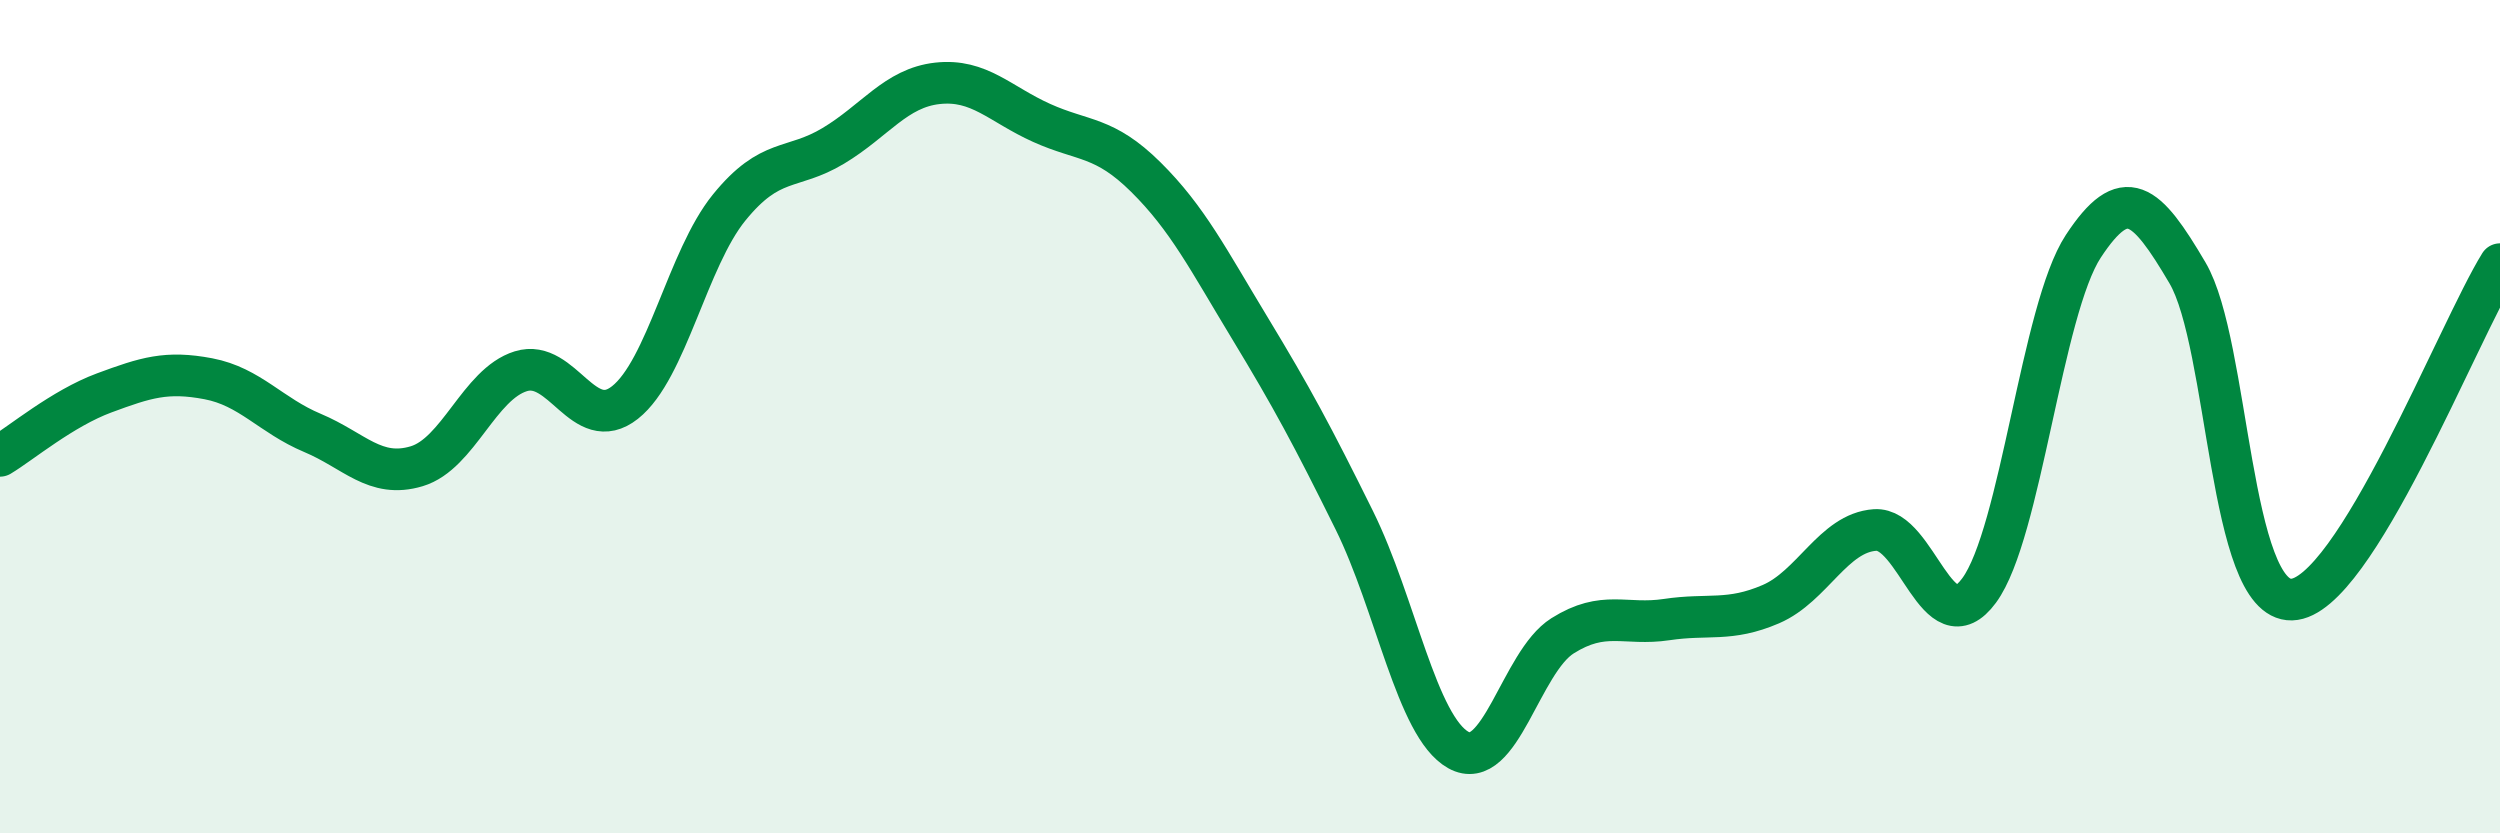
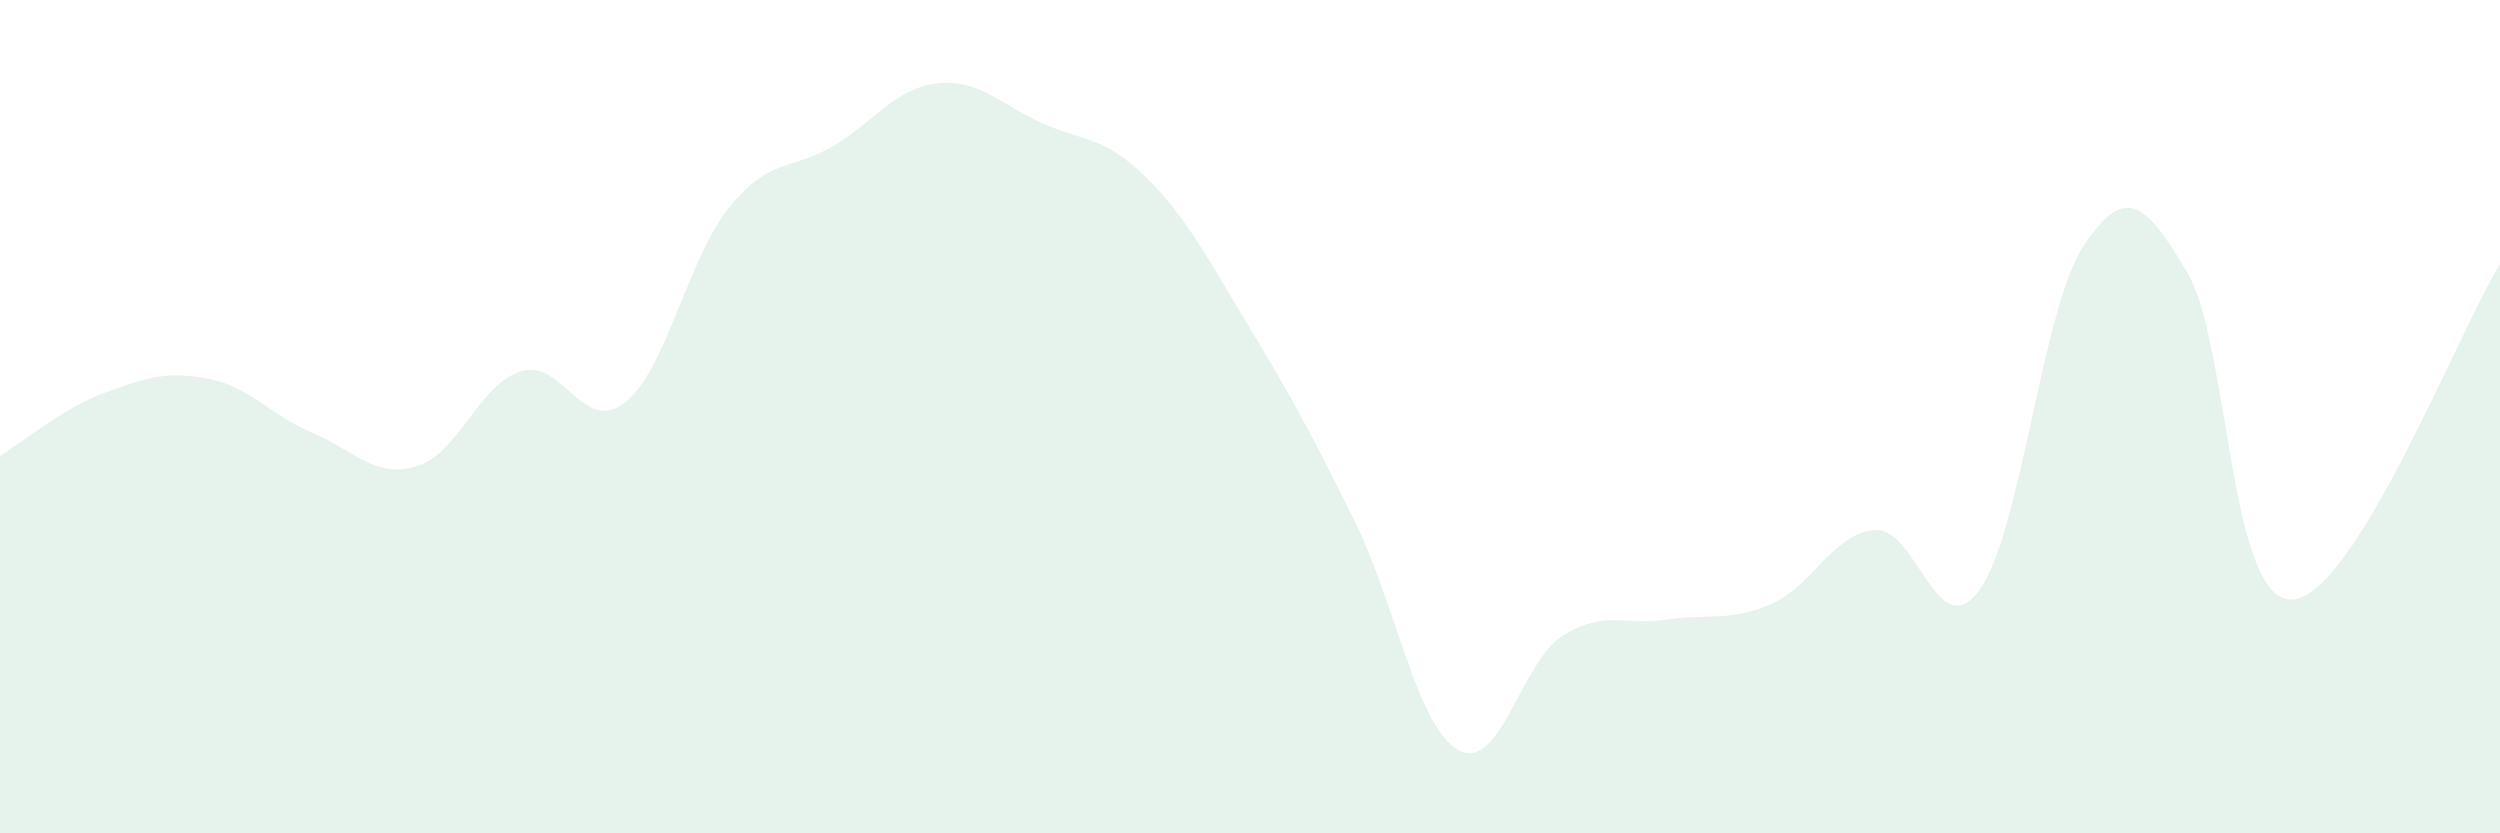
<svg xmlns="http://www.w3.org/2000/svg" width="60" height="20" viewBox="0 0 60 20">
  <path d="M 0,10.94 C 0.5,10.64 1.5,9.8 2.5,9.43 C 3.5,9.06 4,8.9 5,9.09 C 6,9.28 6.5,9.97 7.5,10.39 C 8.5,10.81 9,11.49 10,11.19 C 11,10.89 11.5,9.22 12.5,8.91 C 13.5,8.6 14,10.45 15,9.66 C 16,8.87 16.5,6.21 17.5,4.98 C 18.5,3.75 19,4.1 20,3.5 C 21,2.9 21.5,2.11 22.5,2 C 23.5,1.89 24,2.5 25,2.95 C 26,3.4 26.5,3.26 27.5,4.25 C 28.5,5.24 29,6.23 30,7.88 C 31,9.53 31.5,10.46 32.5,12.48 C 33.5,14.5 34,17.44 35,18 C 36,18.56 36.5,15.89 37.5,15.26 C 38.5,14.63 39,15.02 40,14.87 C 41,14.72 41.5,14.93 42.5,14.5 C 43.5,14.07 44,12.79 45,12.72 C 46,12.65 46.5,15.53 47.5,14.17 C 48.5,12.81 49,7.43 50,5.91 C 51,4.39 51.5,4.85 52.5,6.55 C 53.5,8.25 53.5,14.43 55,14.39 C 56.5,14.35 59,7.95 60,6.34L60 20L0 20Z" fill="#008740" opacity="0.1" stroke-linecap="round" stroke-linejoin="round" />
-   <path d="M 0,10.94 C 0.5,10.64 1.5,9.8 2.5,9.43 C 3.5,9.06 4,8.9 5,9.09 C 6,9.28 6.5,9.97 7.5,10.39 C 8.5,10.81 9,11.49 10,11.19 C 11,10.89 11.5,9.22 12.5,8.91 C 13.5,8.6 14,10.45 15,9.66 C 16,8.87 16.5,6.21 17.5,4.98 C 18.5,3.75 19,4.1 20,3.5 C 21,2.9 21.5,2.11 22.5,2 C 23.5,1.89 24,2.5 25,2.95 C 26,3.4 26.5,3.26 27.5,4.25 C 28.5,5.24 29,6.23 30,7.88 C 31,9.53 31.5,10.46 32.5,12.48 C 33.5,14.5 34,17.44 35,18 C 36,18.56 36.5,15.89 37.5,15.26 C 38.5,14.63 39,15.02 40,14.87 C 41,14.72 41.5,14.93 42.5,14.5 C 43.5,14.07 44,12.79 45,12.72 C 46,12.65 46.5,15.53 47.5,14.17 C 48.5,12.81 49,7.43 50,5.91 C 51,4.39 51.5,4.85 52.5,6.55 C 53.5,8.25 53.5,14.43 55,14.39 C 56.5,14.35 59,7.95 60,6.34" stroke="#008740" stroke-width="1" fill="none" stroke-linecap="round" stroke-linejoin="round" />
</svg>